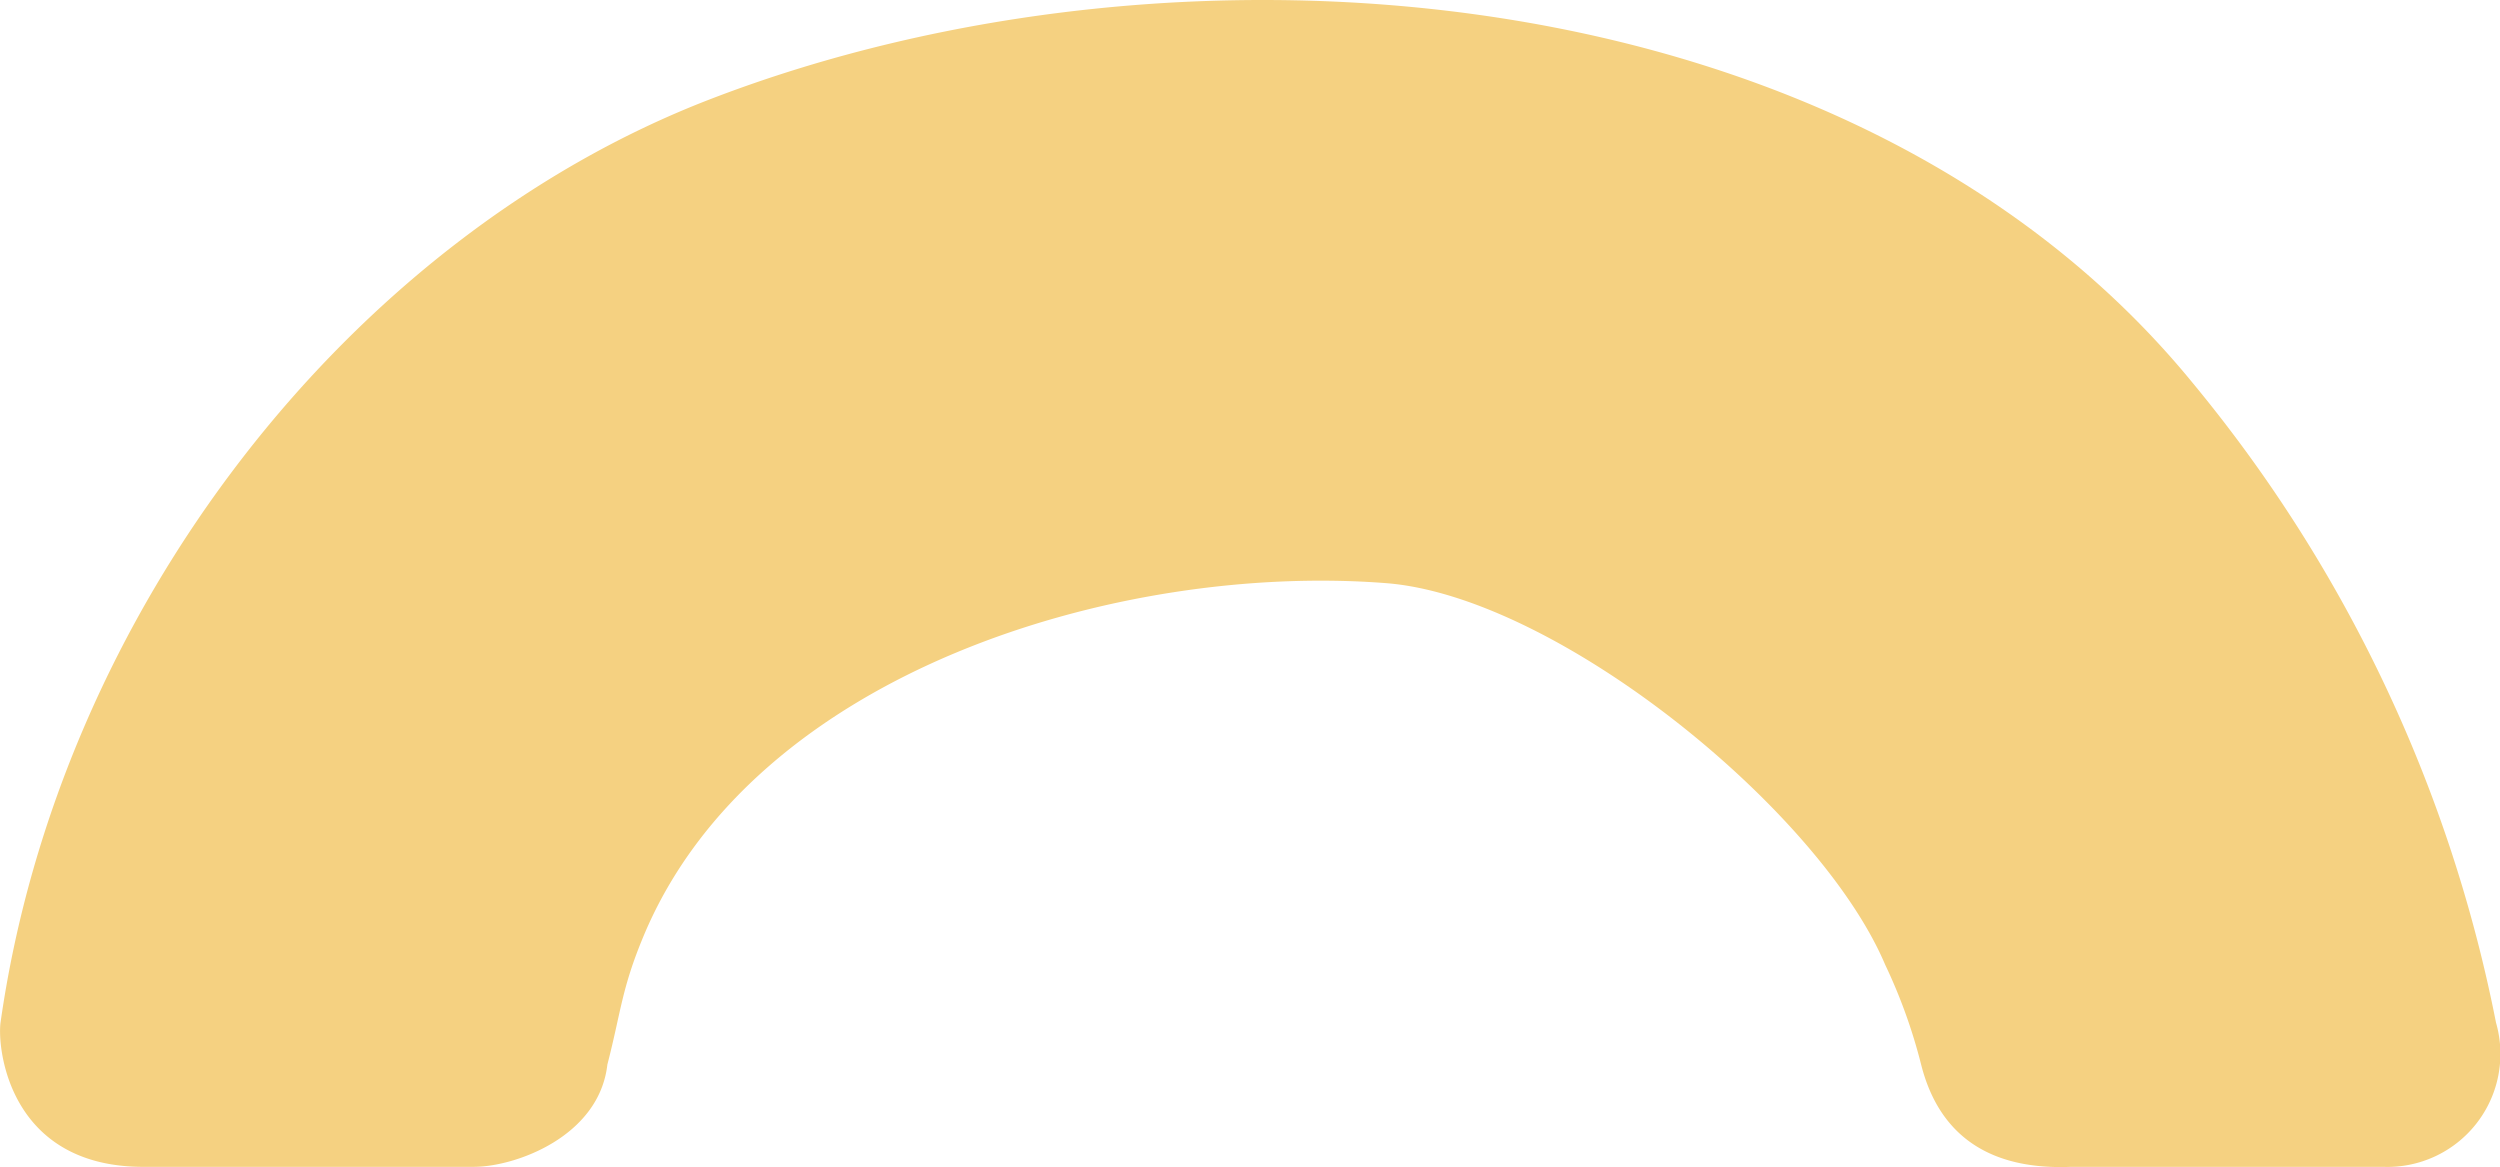
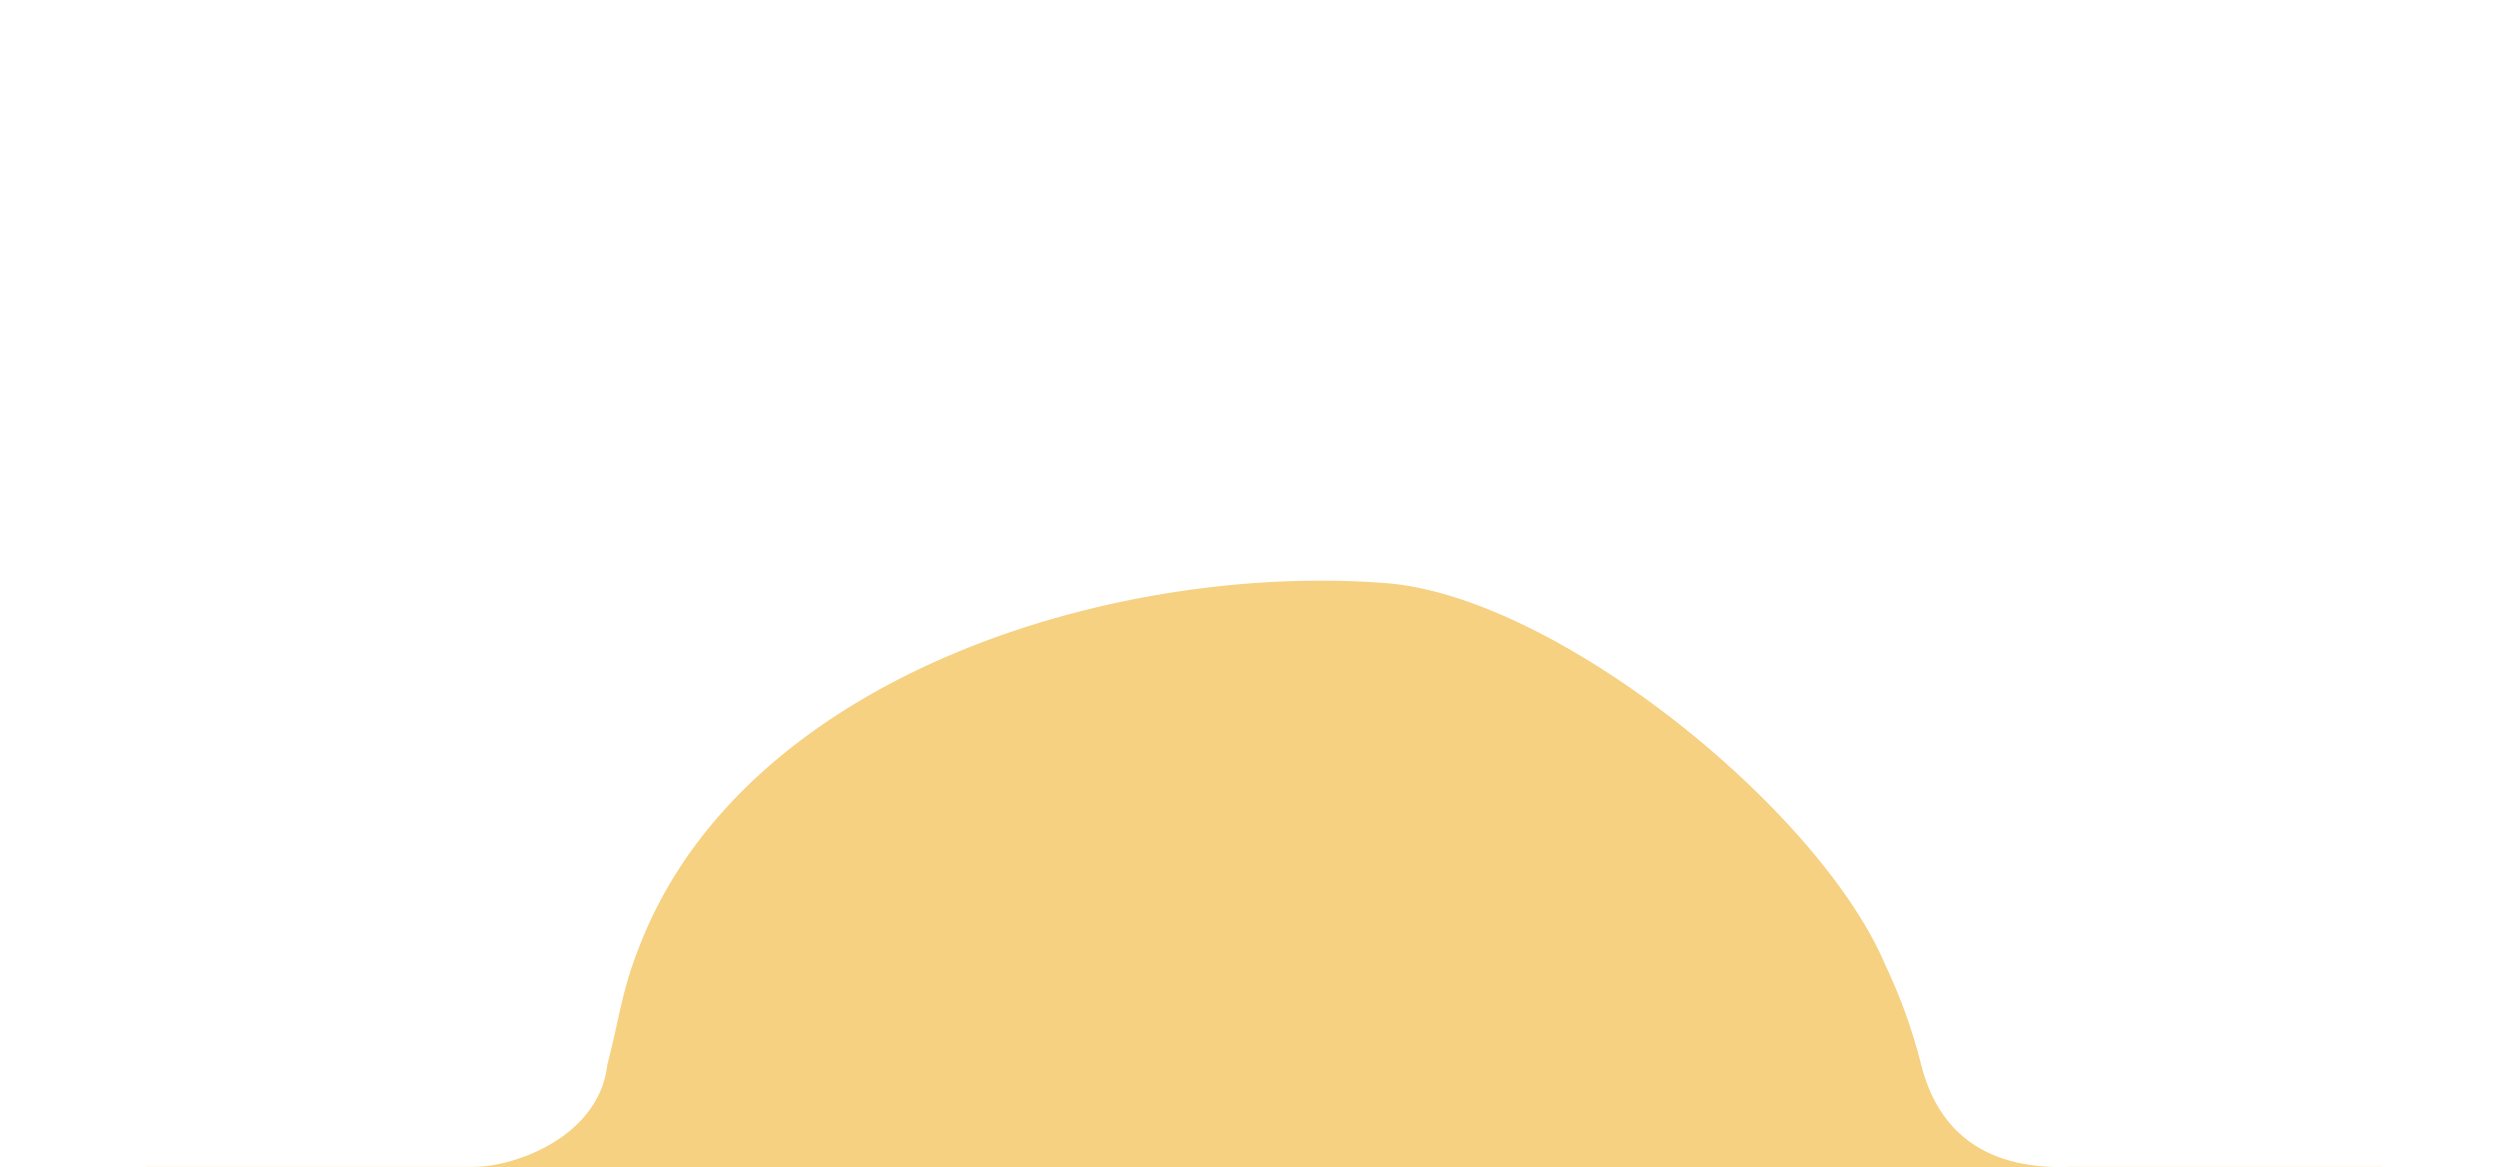
<svg xmlns="http://www.w3.org/2000/svg" width="209.825" height="97.951" viewBox="0 0 209.825 97.951">
-   <path id="obj-orange-arch" d="M699.087,265.288h-26.14c-6.5.269-11.014-2.322-12.6-8.581a45.19,45.19,0,0,0-3.02-8.387c-5.5-12.986-27.543-30.9-41.886-32.021-22.32-1.743-53.054,7.374-62.329,29.639-1.839,4.413-1.877,6.307-3.03,10.769-.688,6.043-7.725,8.581-11.212,8.581H511.4c-11.575.154-12.546-10.018-12.247-12.127,4.9-34.474,29.2-65.758,59.5-77.456,39.608-15.292,96.226-10.825,124.513,23.824a120.784,120.784,0,0,1,25.429,53.653,9.488,9.488,0,0,1-9.5,12.106" transform="translate(-499.106 -167.355)" fill="#f5d181" />
+   <path id="obj-orange-arch" d="M699.087,265.288h-26.14c-6.5.269-11.014-2.322-12.6-8.581a45.19,45.19,0,0,0-3.02-8.387c-5.5-12.986-27.543-30.9-41.886-32.021-22.32-1.743-53.054,7.374-62.329,29.639-1.839,4.413-1.877,6.307-3.03,10.769-.688,6.043-7.725,8.581-11.212,8.581H511.4a120.784,120.784,0,0,1,25.429,53.653,9.488,9.488,0,0,1-9.5,12.106" transform="translate(-499.106 -167.355)" fill="#f5d181" />
</svg>